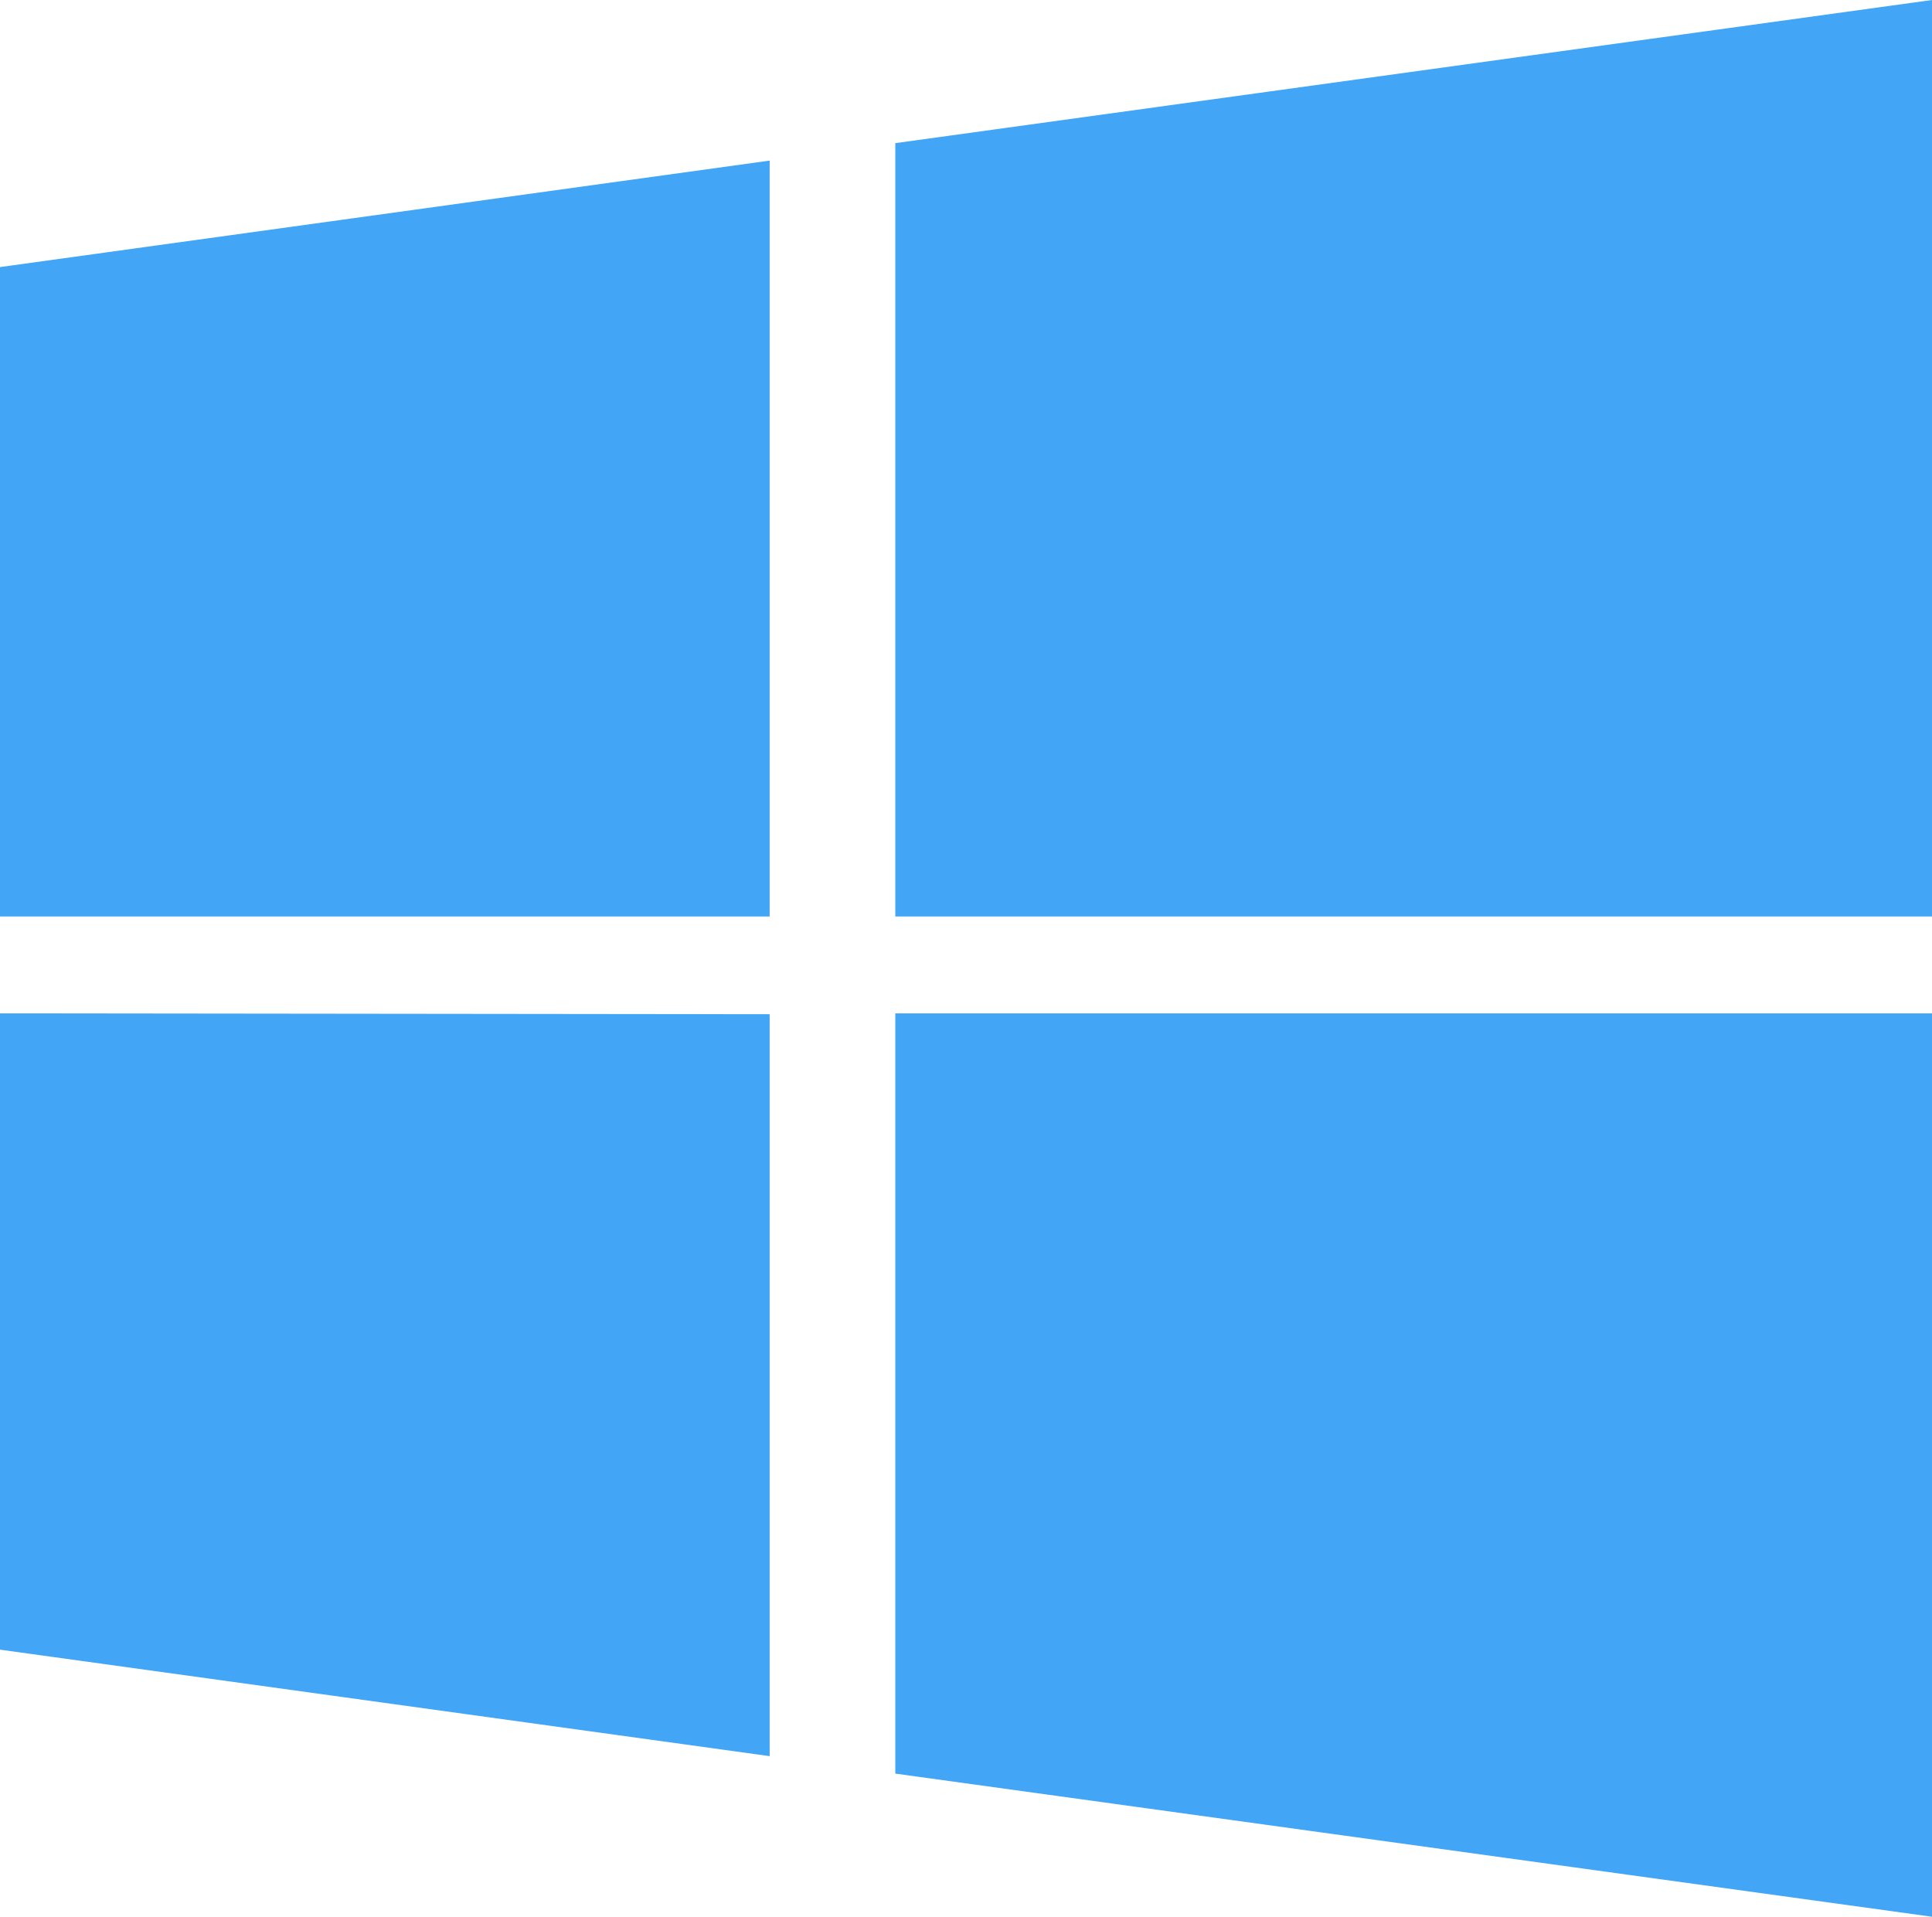
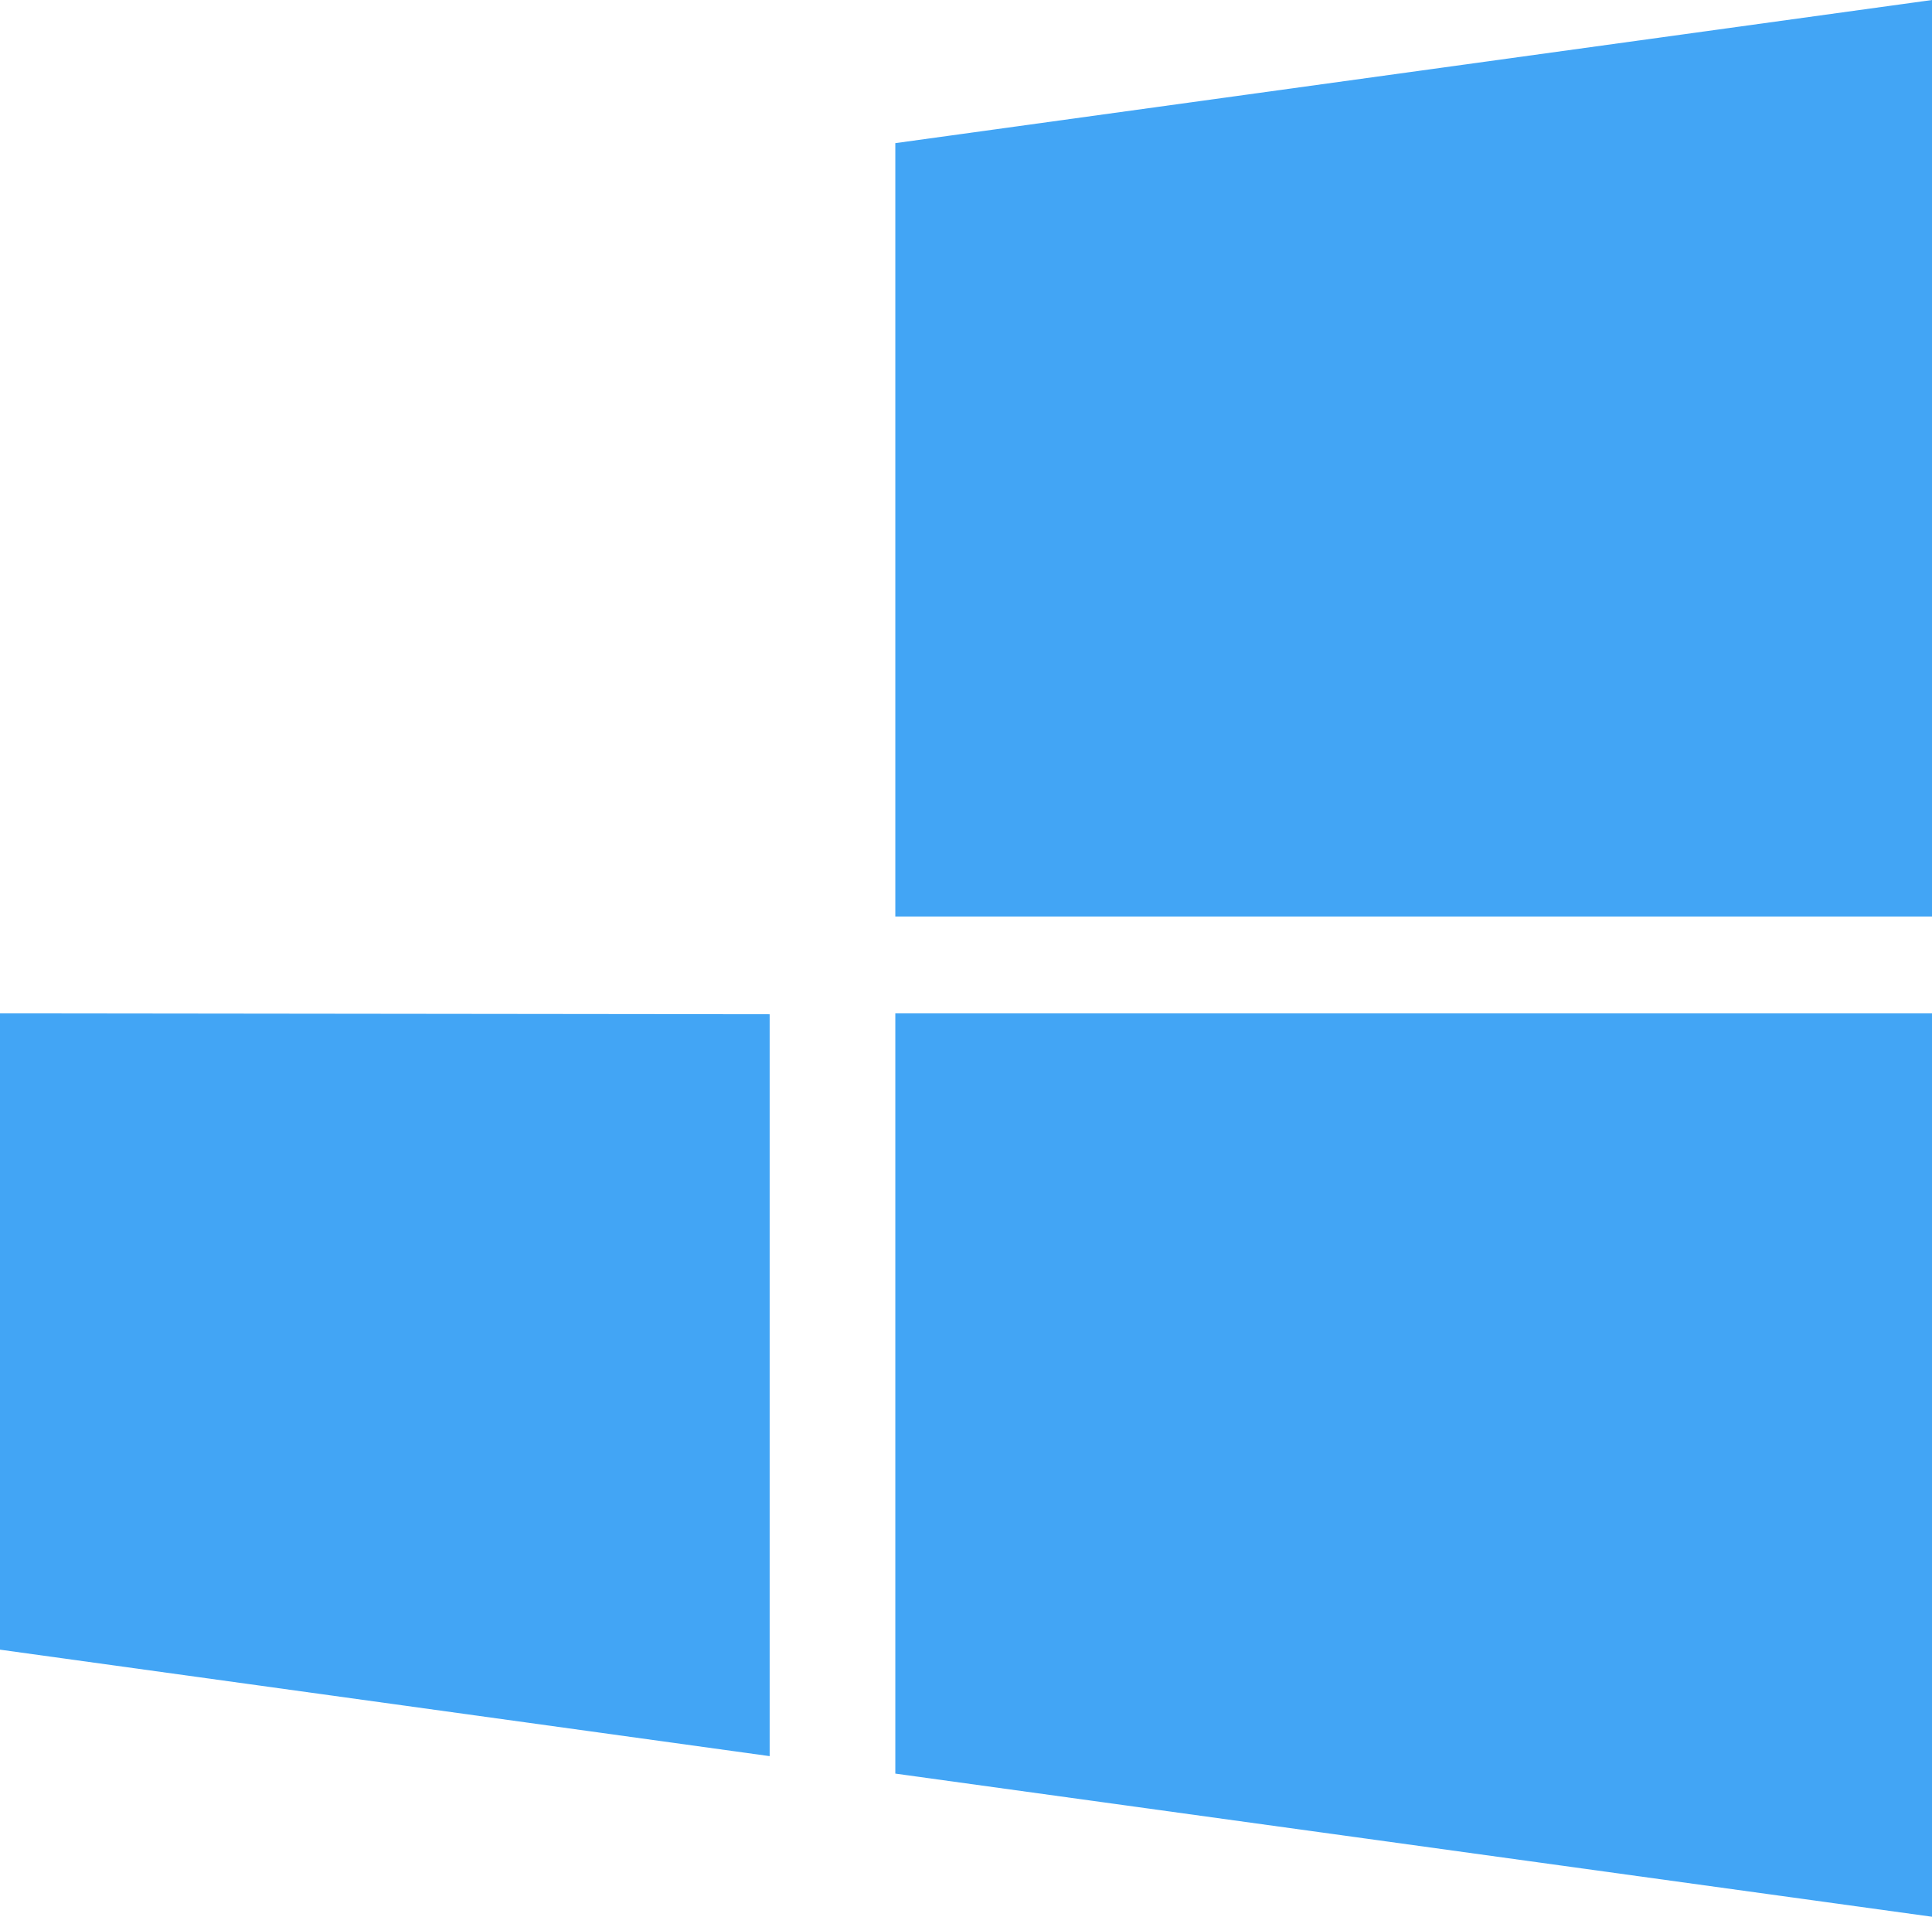
<svg xmlns="http://www.w3.org/2000/svg" viewBox="0 0 44.28 43.92">
  <defs>
    <style>.cls-1{fill:#42a5f5;}</style>
  </defs>
  <title>Asset 136</title>
  <g id="Layer_2" data-name="Layer 2">
    <g id="Layer_1-2" data-name="Layer 1">
-       <path class="cls-1" d="M0,21V6.12L17.64,3.68V21Zm44.28,0V0L20.52,3.28V21ZM20.52,23.22V40.64l23.76,3.28V23.22ZM0,23.22V37.8l17.64,2.44v-17Z" />
+       <path class="cls-1" d="M0,21V6.12V21Zm44.28,0V0L20.52,3.28V21ZM20.52,23.22V40.64l23.76,3.28V23.22ZM0,23.22V37.8l17.64,2.44v-17Z" />
    </g>
  </g>
</svg>